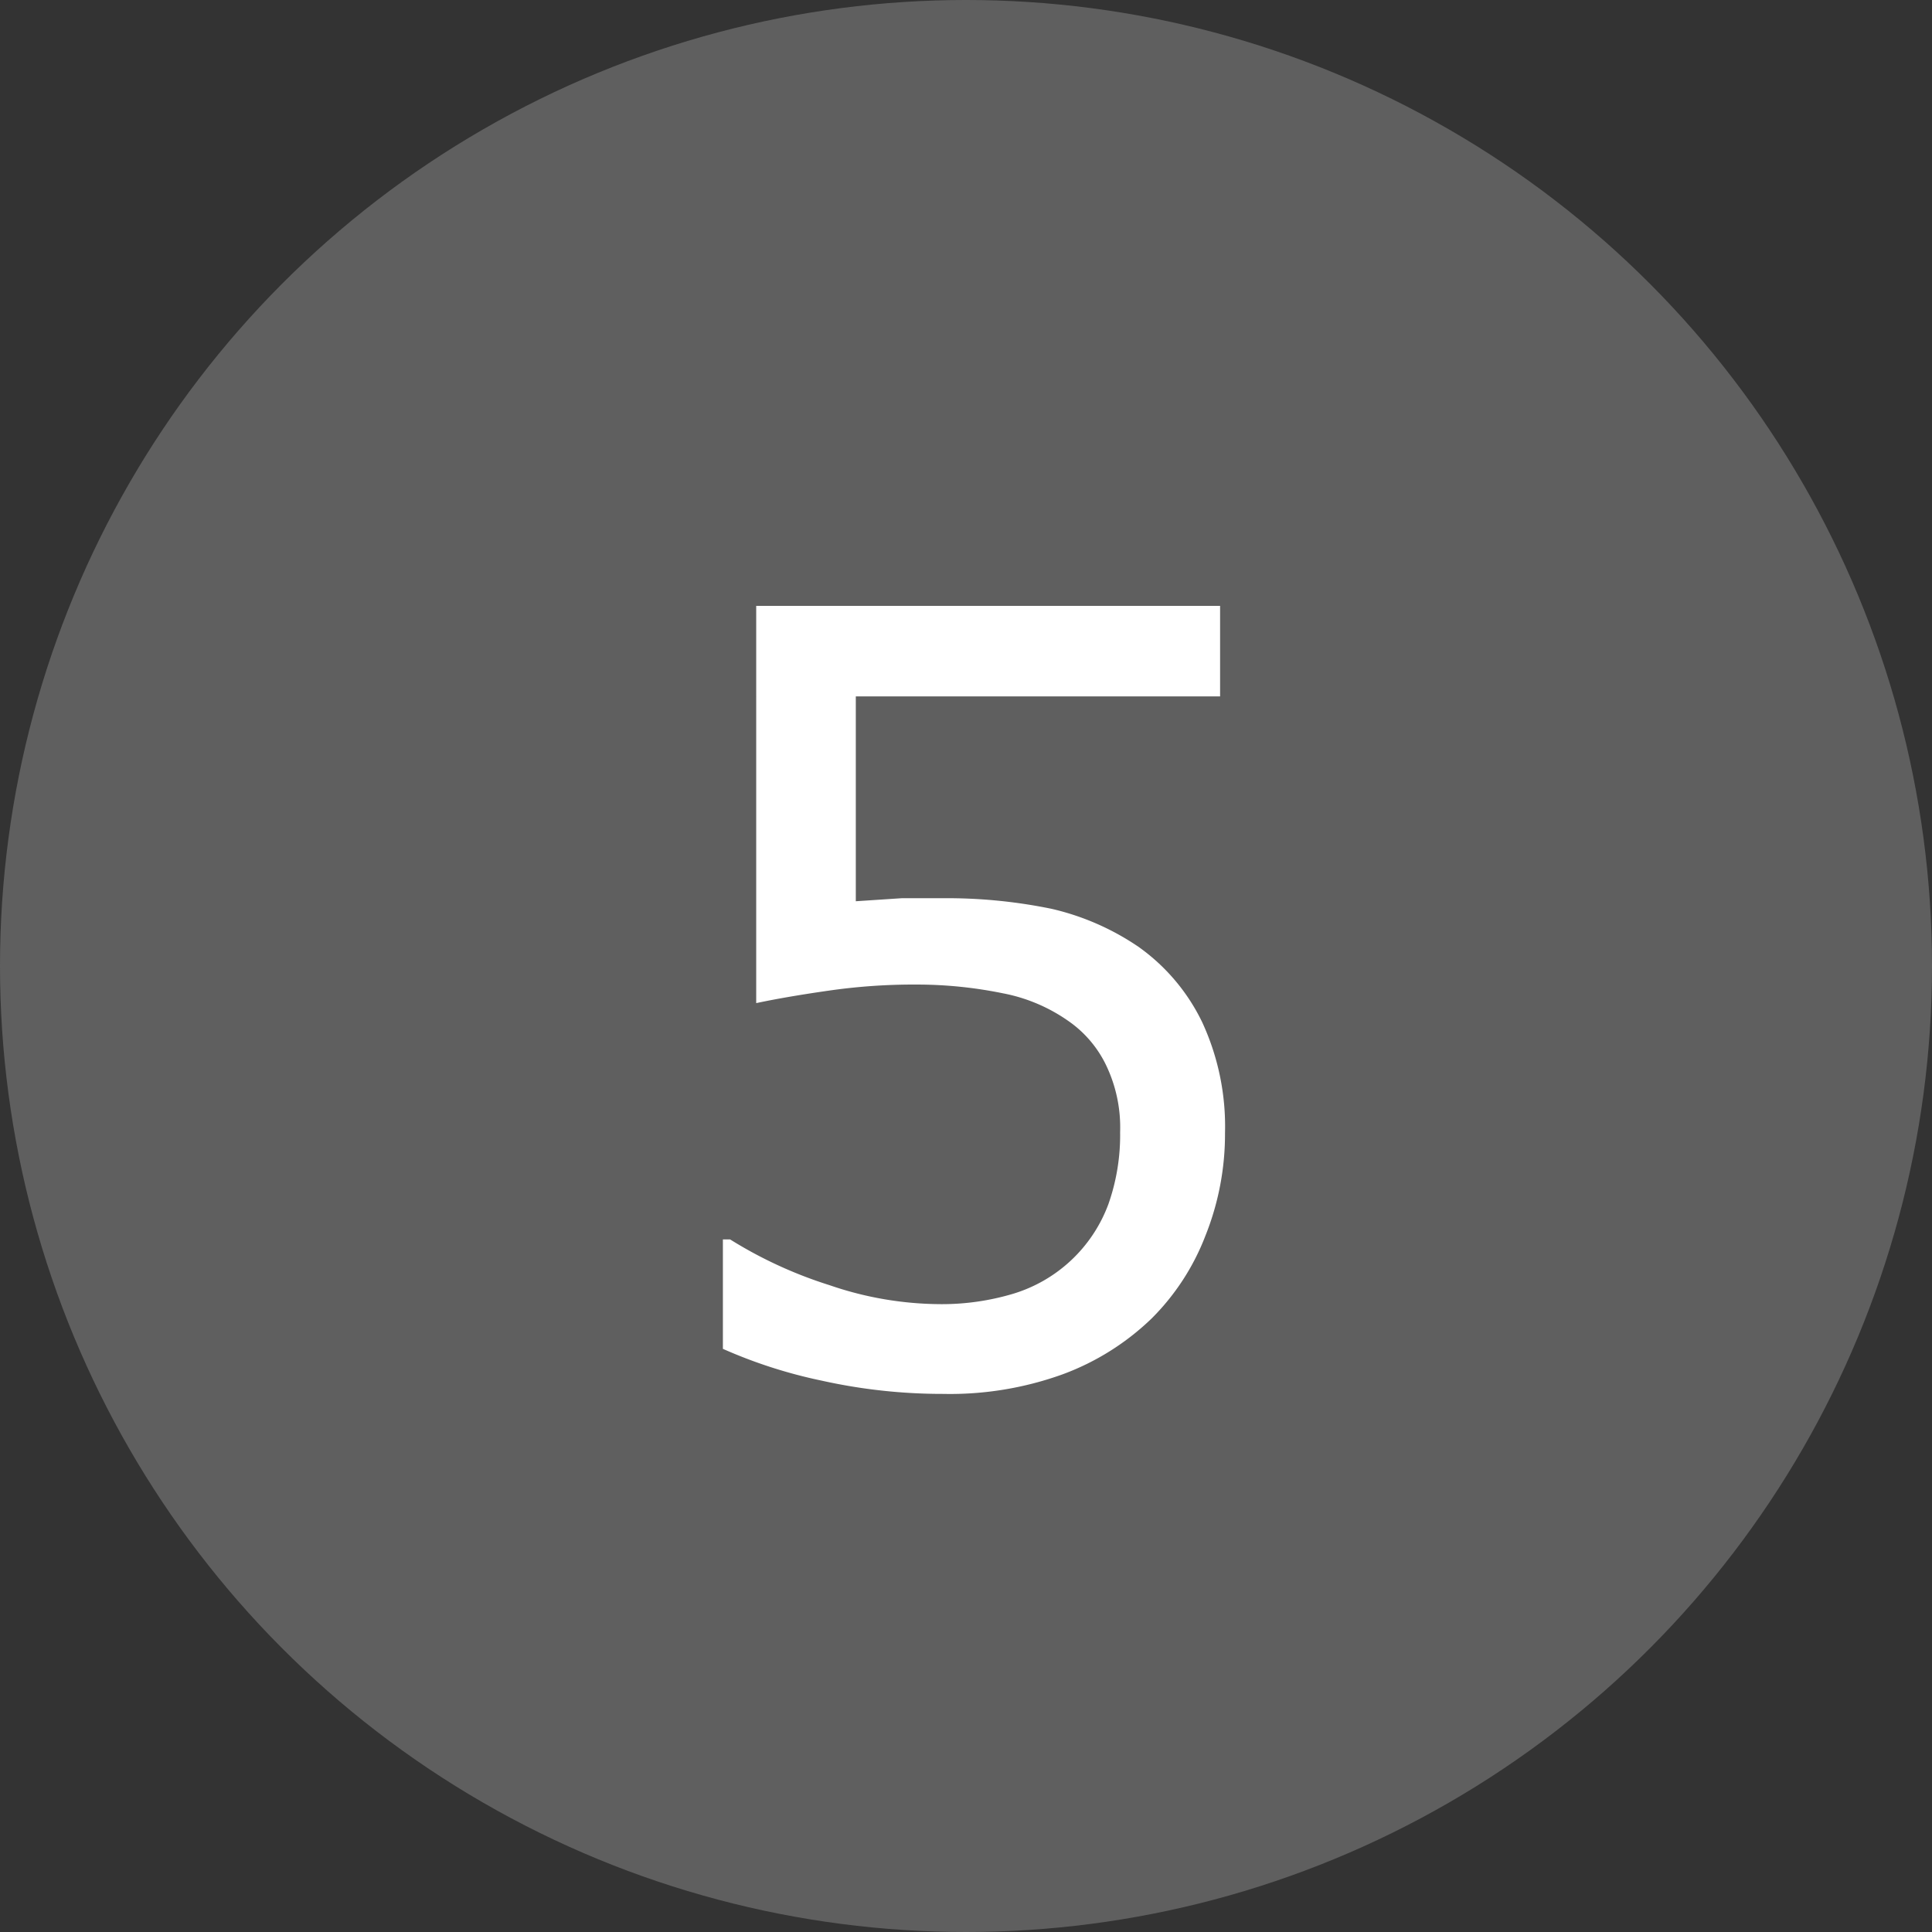
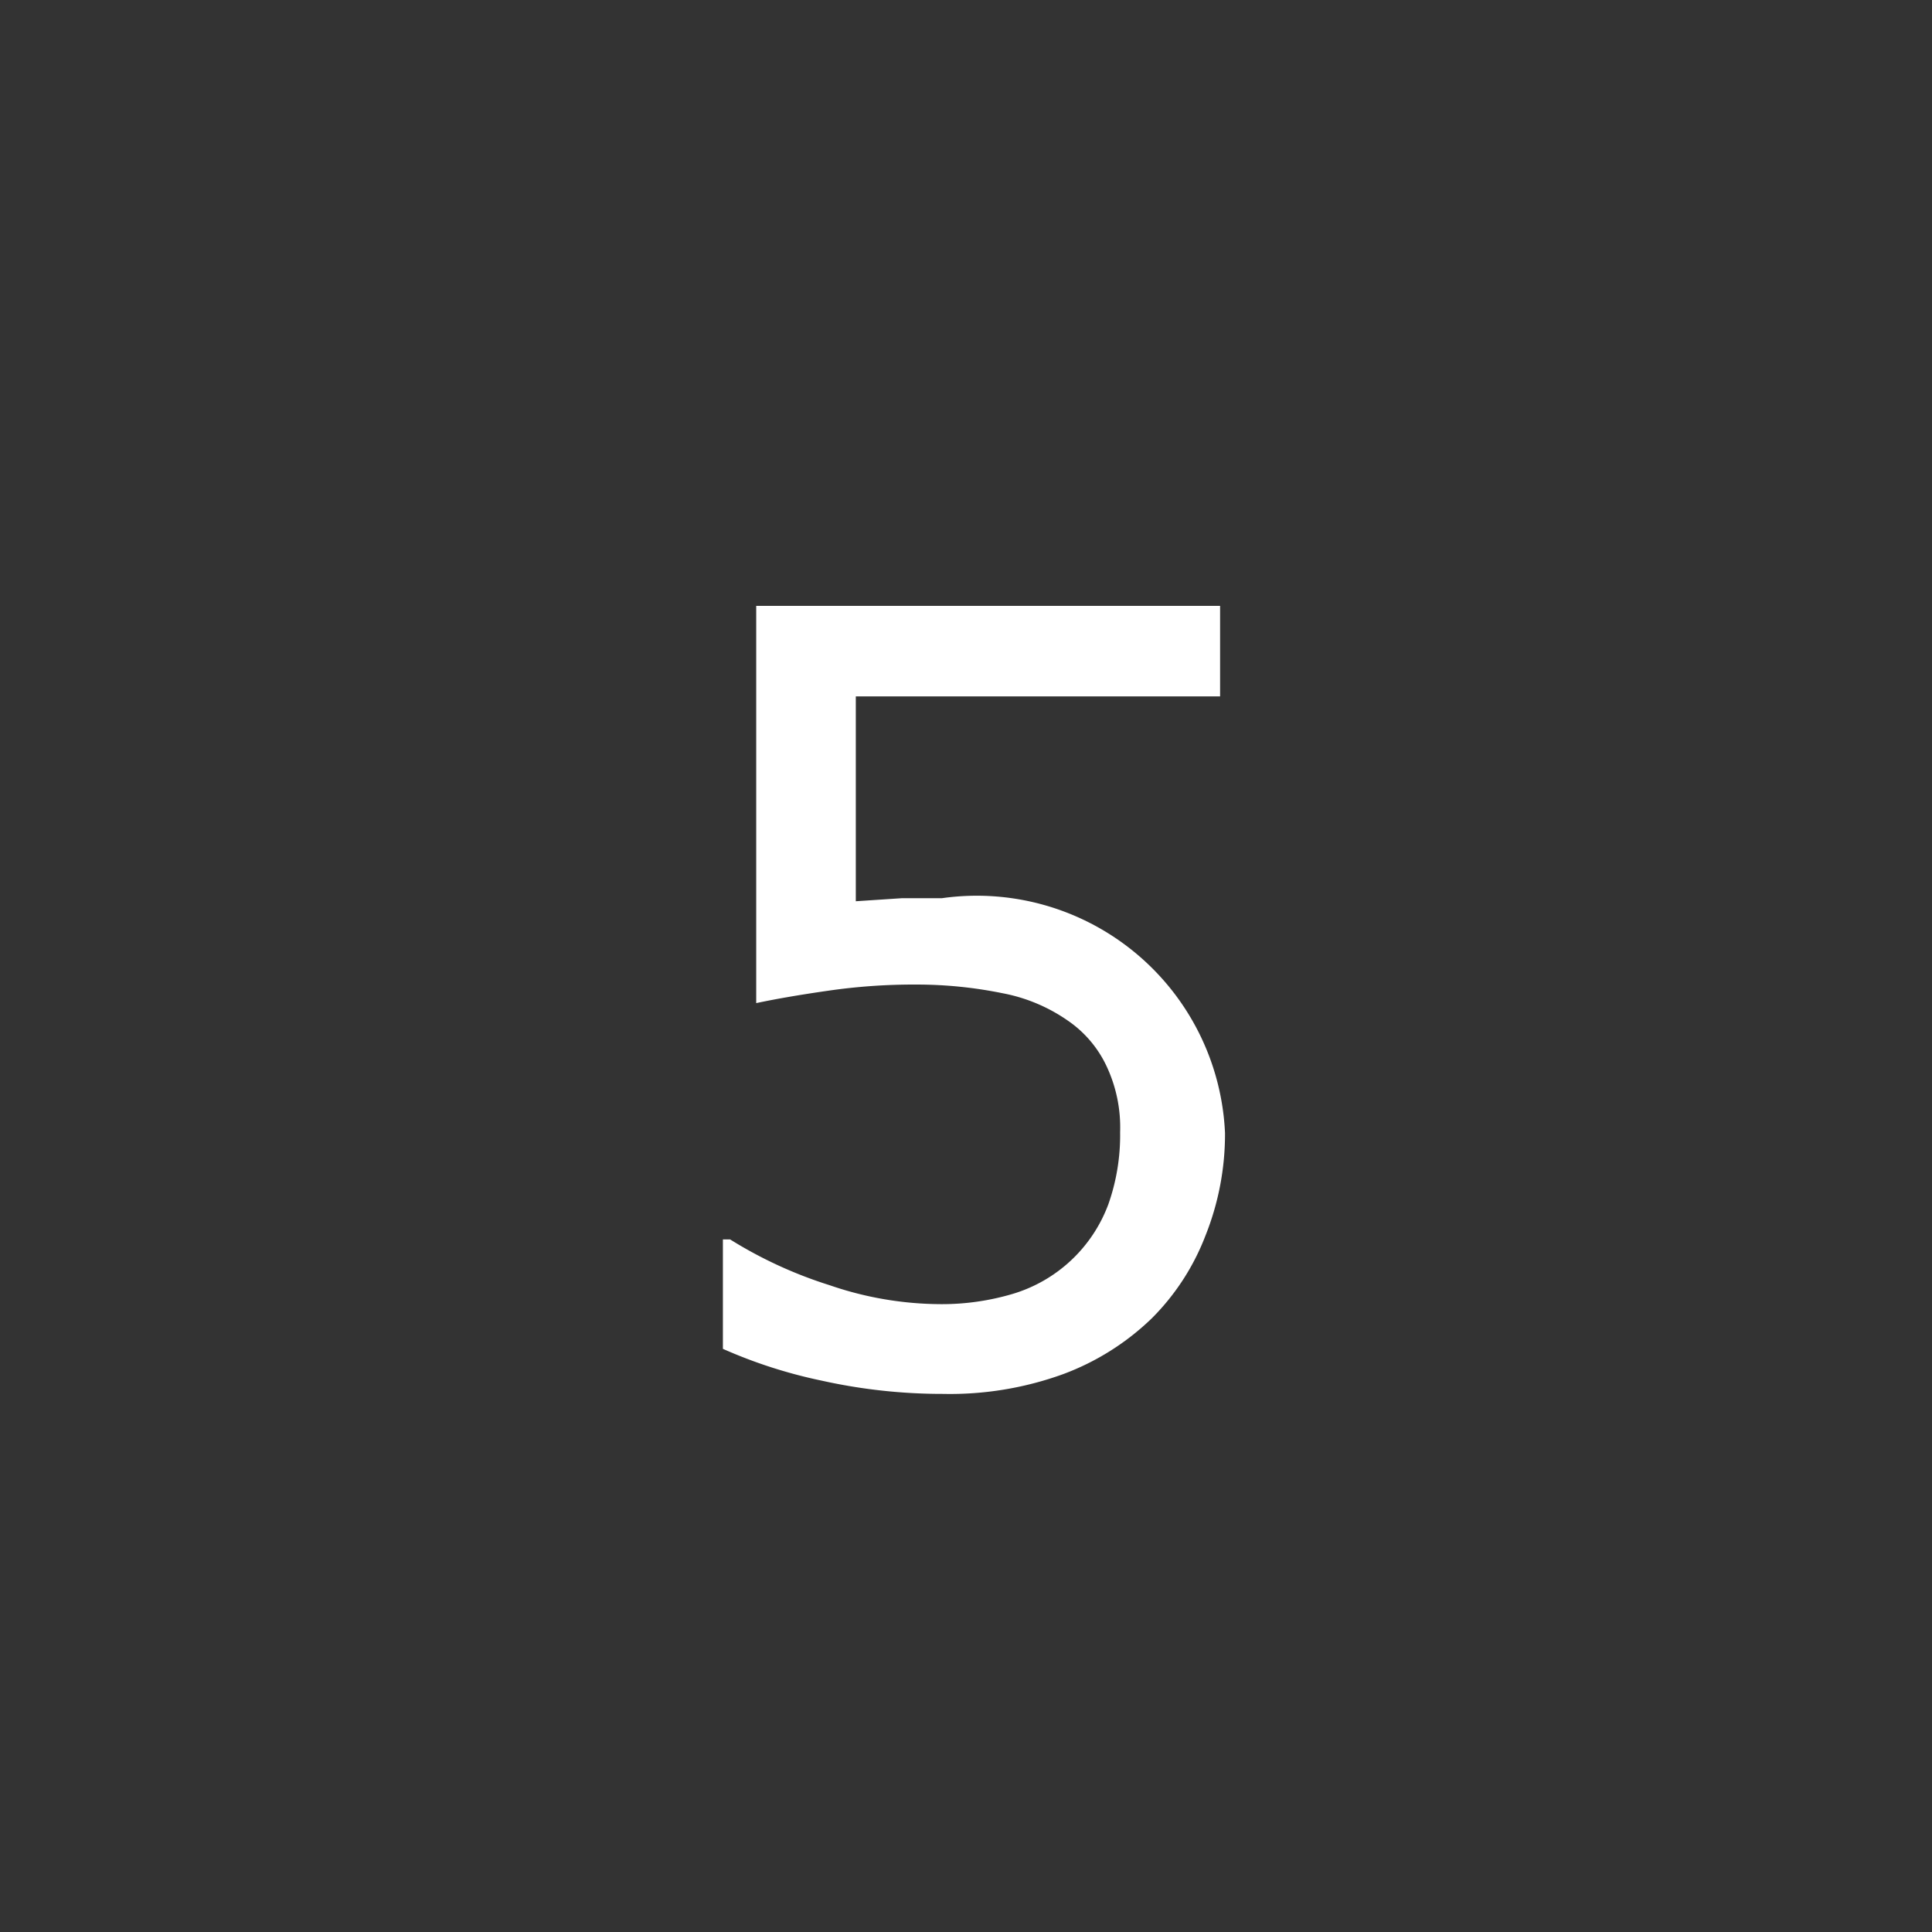
<svg xmlns="http://www.w3.org/2000/svg" viewBox="0 0 51.02 51.02">
  <rect x="0" y="0" width="51.02" height="51.02" fill="#333333" stroke="none" />
  <defs>
    <style>.cls-1{fill:#5f5f5f;}.cls-2{fill:#fff;}</style>
  </defs>
  <title>アセット 250</title>
  <g id="レイヤー_2" data-name="レイヤー 2">
    <g id="devicefont">
-       <circle class="cls-1" cx="25.51" cy="25.51" r="25.51" />
-       <path class="cls-2" d="M32.35,29.92a7.23,7.23,0,0,1-.52,2.72,6.24,6.24,0,0,1-1.42,2.18,6.74,6.74,0,0,1-2.34,1.47,8.76,8.76,0,0,1-3.16.52,14.69,14.69,0,0,1-3.21-.35,12.93,12.93,0,0,1-2.61-.84V32.73h.19a11.43,11.43,0,0,0,2.63,1.21,9.1,9.1,0,0,0,2.95.5,6.57,6.57,0,0,0,1.88-.27,3.88,3.88,0,0,0,2.53-2.37,5.48,5.48,0,0,0,.31-1.9,3.8,3.8,0,0,0-.37-1.77,3,3,0,0,0-1-1.17,4.46,4.46,0,0,0-1.73-.73A11.34,11.34,0,0,0,24.2,26a15.71,15.71,0,0,0-2.31.16q-1.12.16-1.92.33V16H32.22v2.39H22.6v5.41l1.21-.08,1.06,0a13.71,13.71,0,0,1,2.9.28,6.78,6.78,0,0,1,2.29,1,5.22,5.22,0,0,1,1.69,2A6.56,6.56,0,0,1,32.35,29.92Z" />
+       <path class="cls-2" d="M32.35,29.92a7.23,7.23,0,0,1-.52,2.72,6.24,6.24,0,0,1-1.42,2.18,6.74,6.74,0,0,1-2.34,1.47,8.76,8.76,0,0,1-3.16.52,14.69,14.69,0,0,1-3.21-.35,12.93,12.93,0,0,1-2.61-.84V32.73h.19a11.43,11.43,0,0,0,2.63,1.21,9.1,9.1,0,0,0,2.95.5,6.57,6.57,0,0,0,1.88-.27,3.88,3.88,0,0,0,2.53-2.37,5.48,5.48,0,0,0,.31-1.9,3.8,3.8,0,0,0-.37-1.77,3,3,0,0,0-1-1.17,4.46,4.46,0,0,0-1.73-.73A11.34,11.34,0,0,0,24.2,26a15.71,15.71,0,0,0-2.31.16q-1.12.16-1.92.33V16H32.22v2.39H22.6v5.41l1.21-.08,1.06,0A6.56,6.56,0,0,1,32.35,29.92Z" />
    </g>
  </g>
</svg>